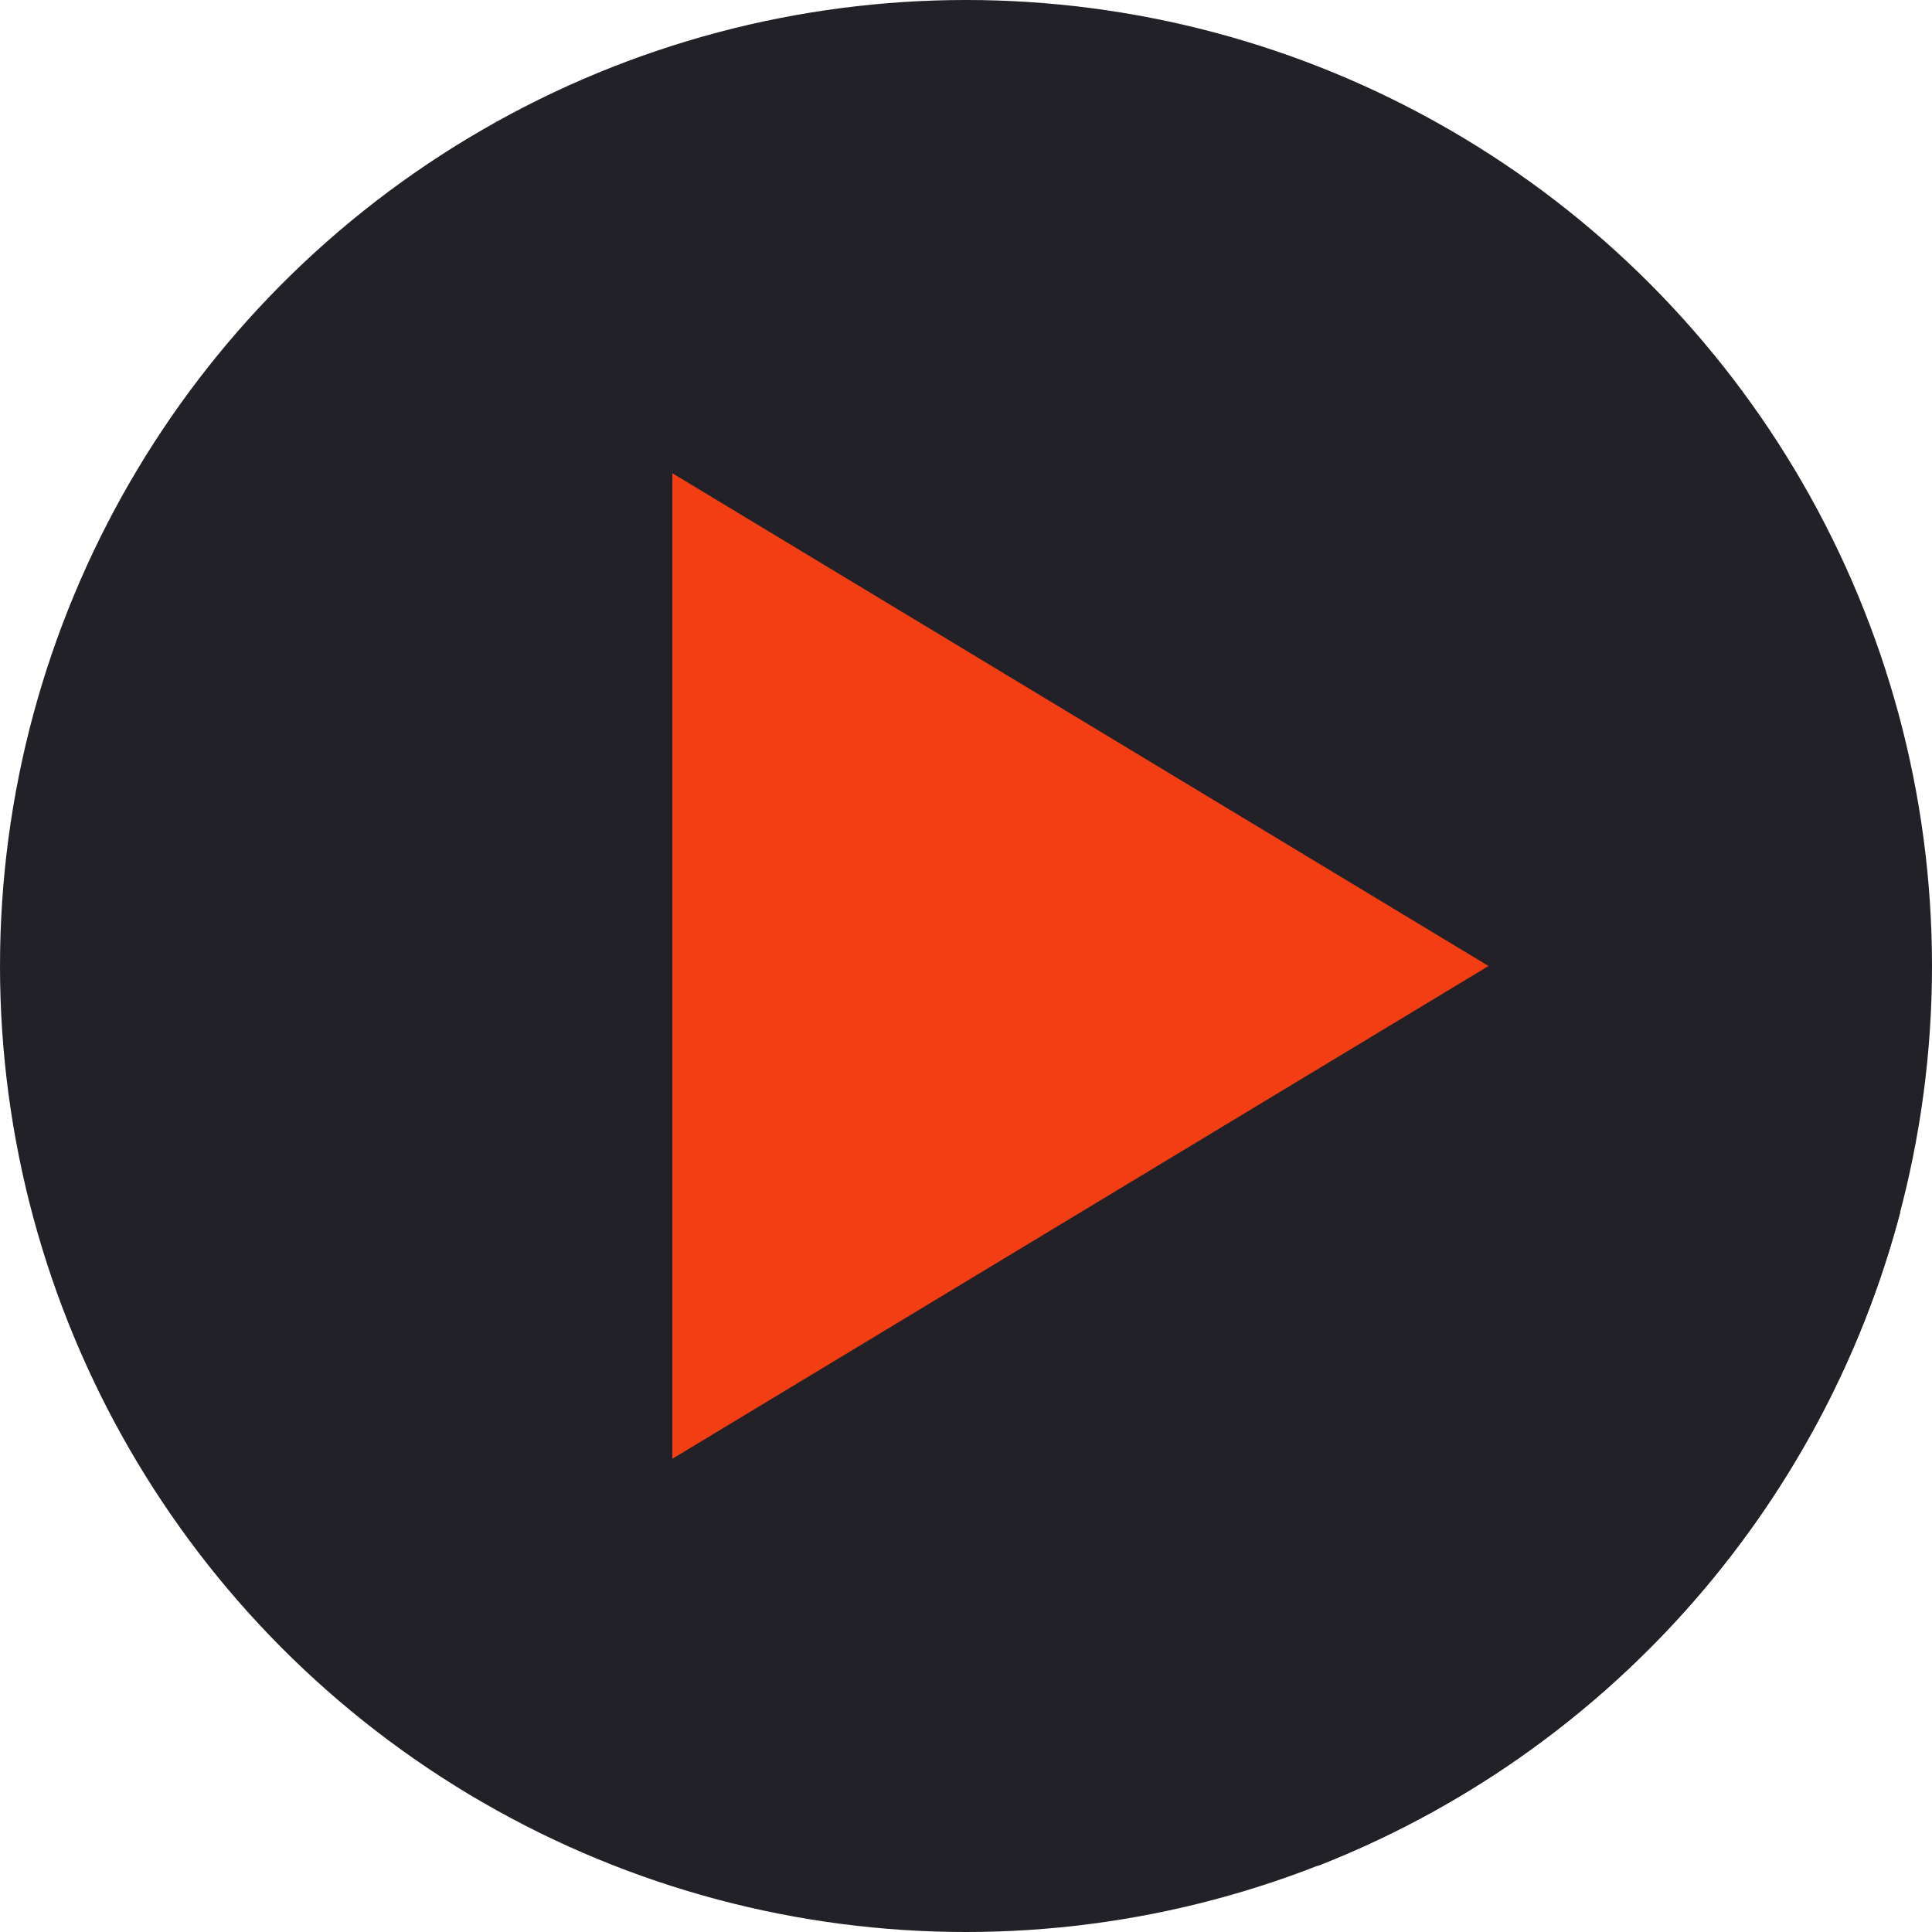
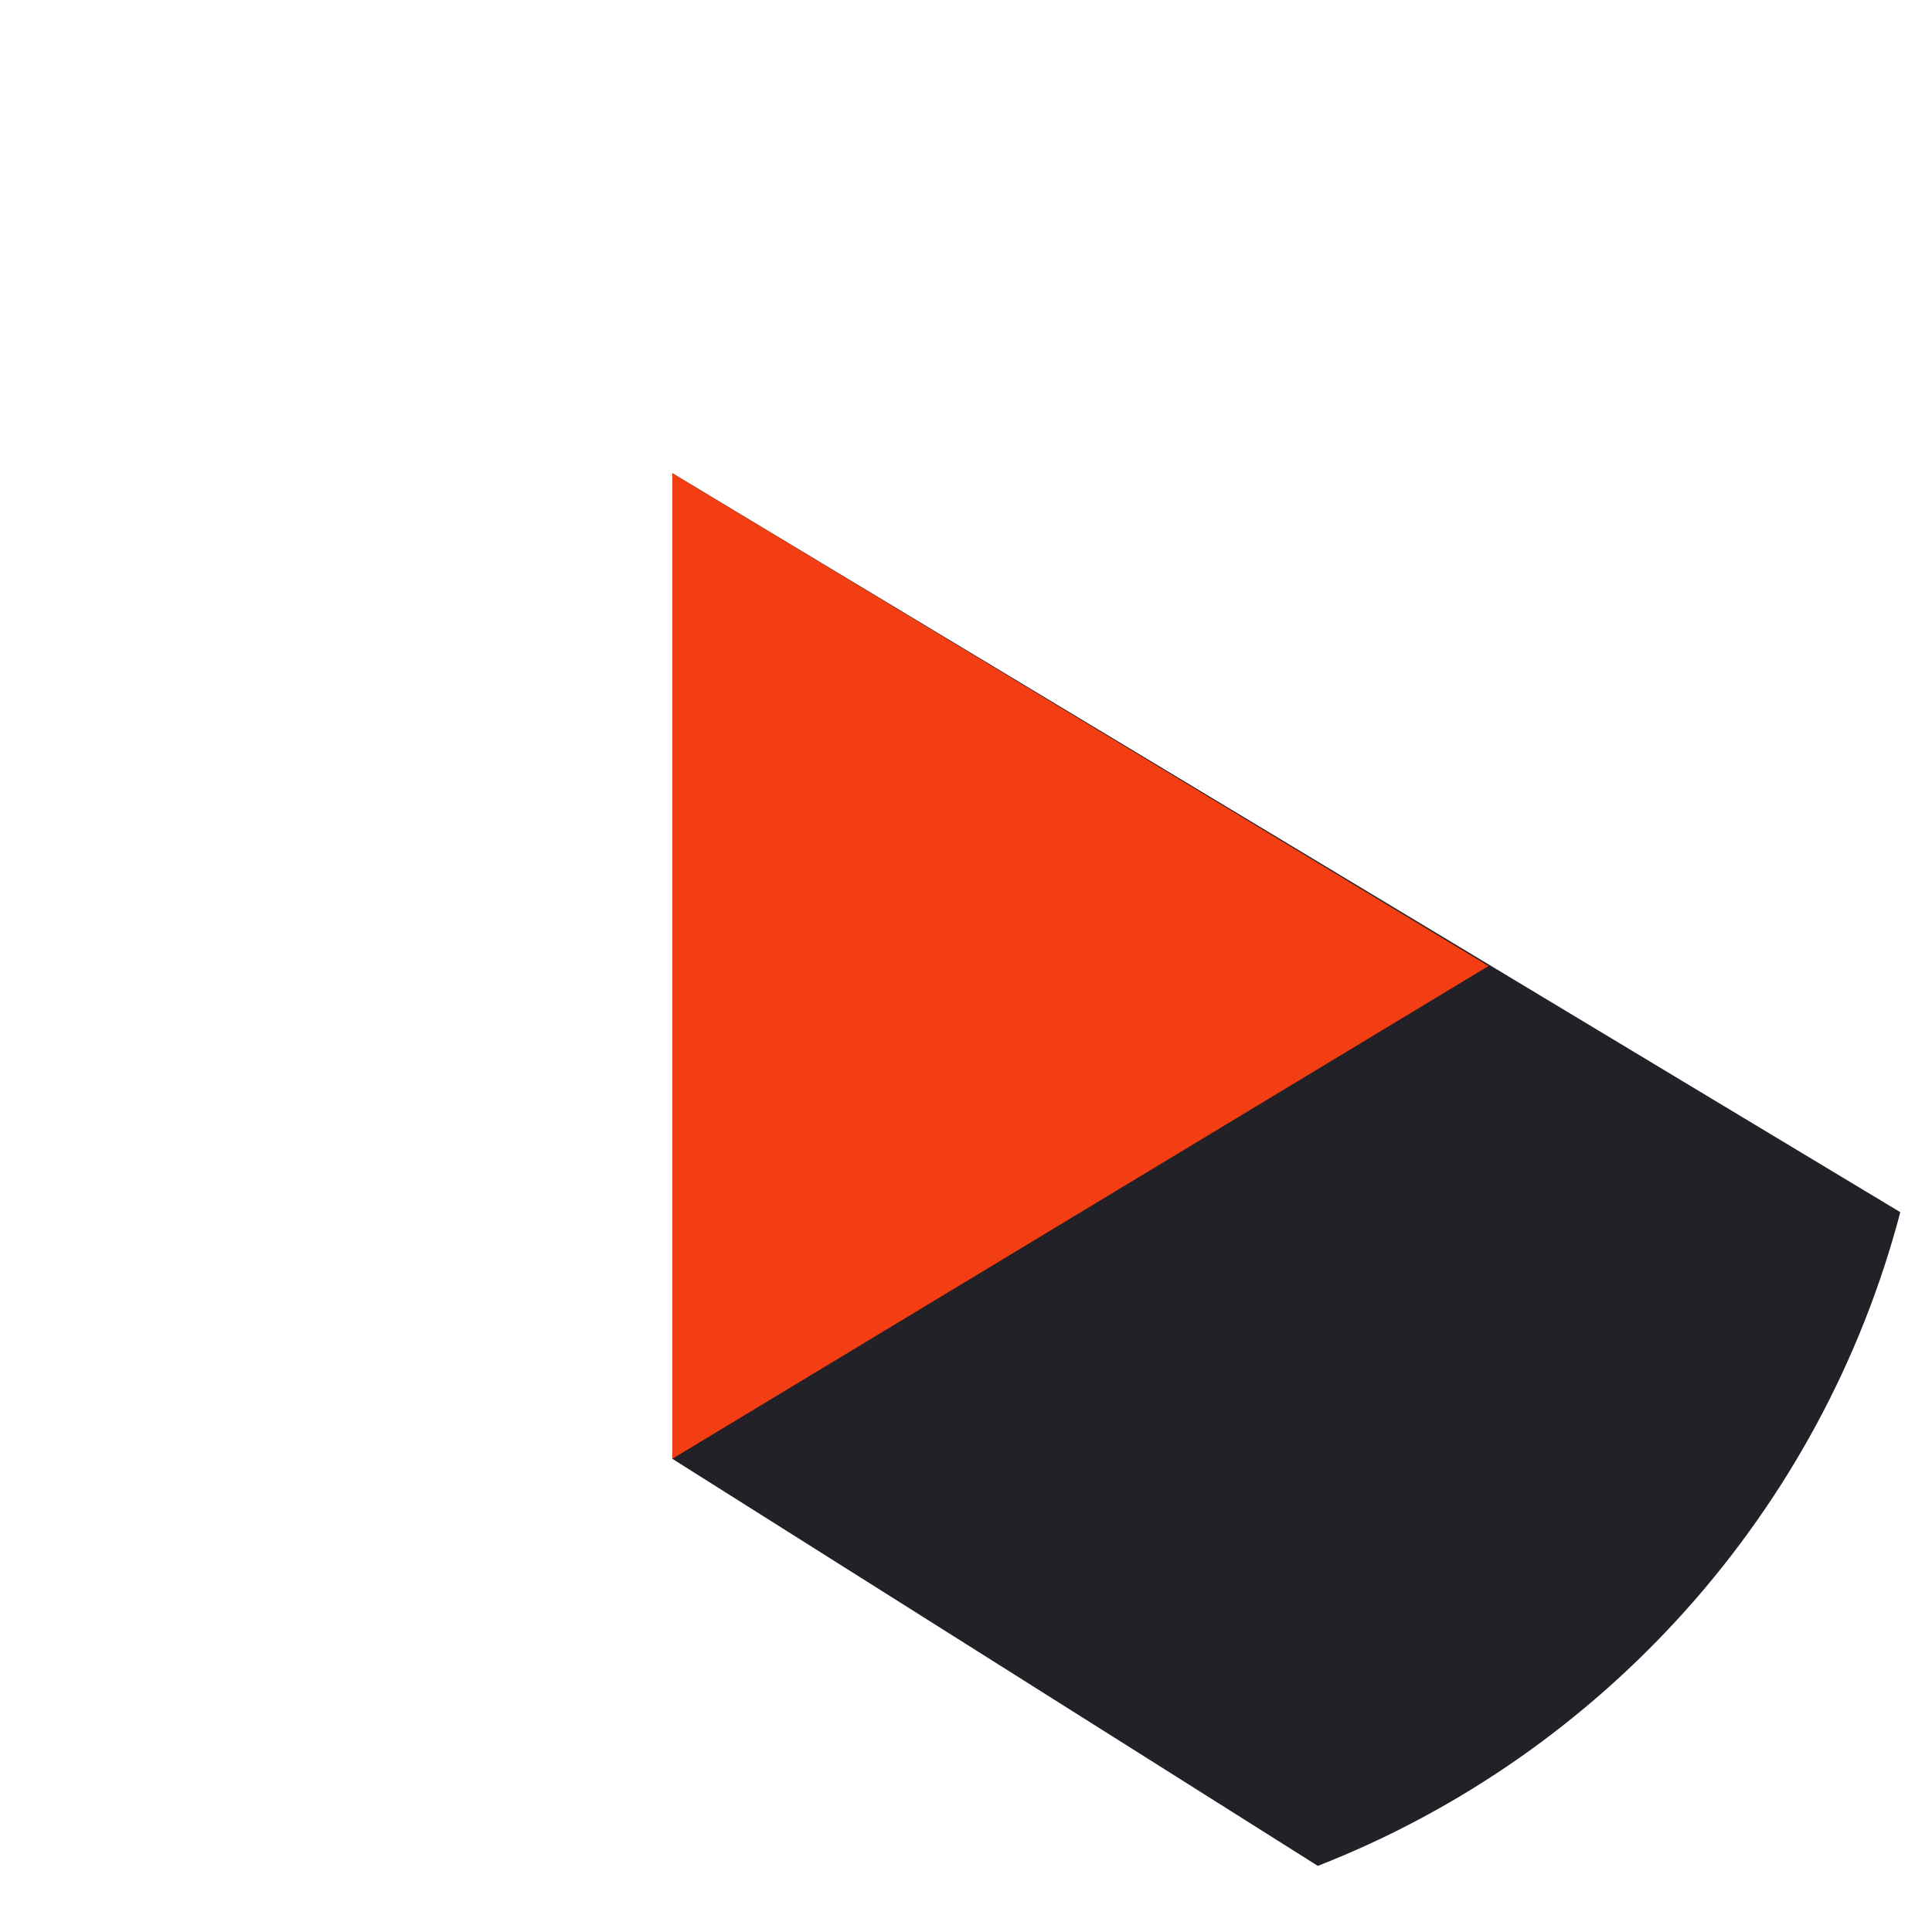
<svg xmlns="http://www.w3.org/2000/svg" version="1.1" id="Capa_1" x="0px" y="0px" viewBox="0 0 487.622 487.622" style="enable-background:new 0 0 487.622 487.622;" xml:space="preserve">
  <g>
    <g>
-       <circle style="fill: rgb(34, 33, 39);" cx="243.811" cy="243.811" r="243.811" fill="#CF6F55" />
      <path style="fill: rgb(34, 33, 39);" d="M479.621,305.946L169.686,119.431V368.19L332.61,470.937 C404.49,442.813,459.75,381.554,479.621,305.946z" fill="#C06046" />
      <polygon style="fill: rgb(242, 62, 18);" points="375.699,243.811 169.686,368.19 169.686,119.431 " fill="#FFFFFF" />
    </g>
  </g>
</svg>